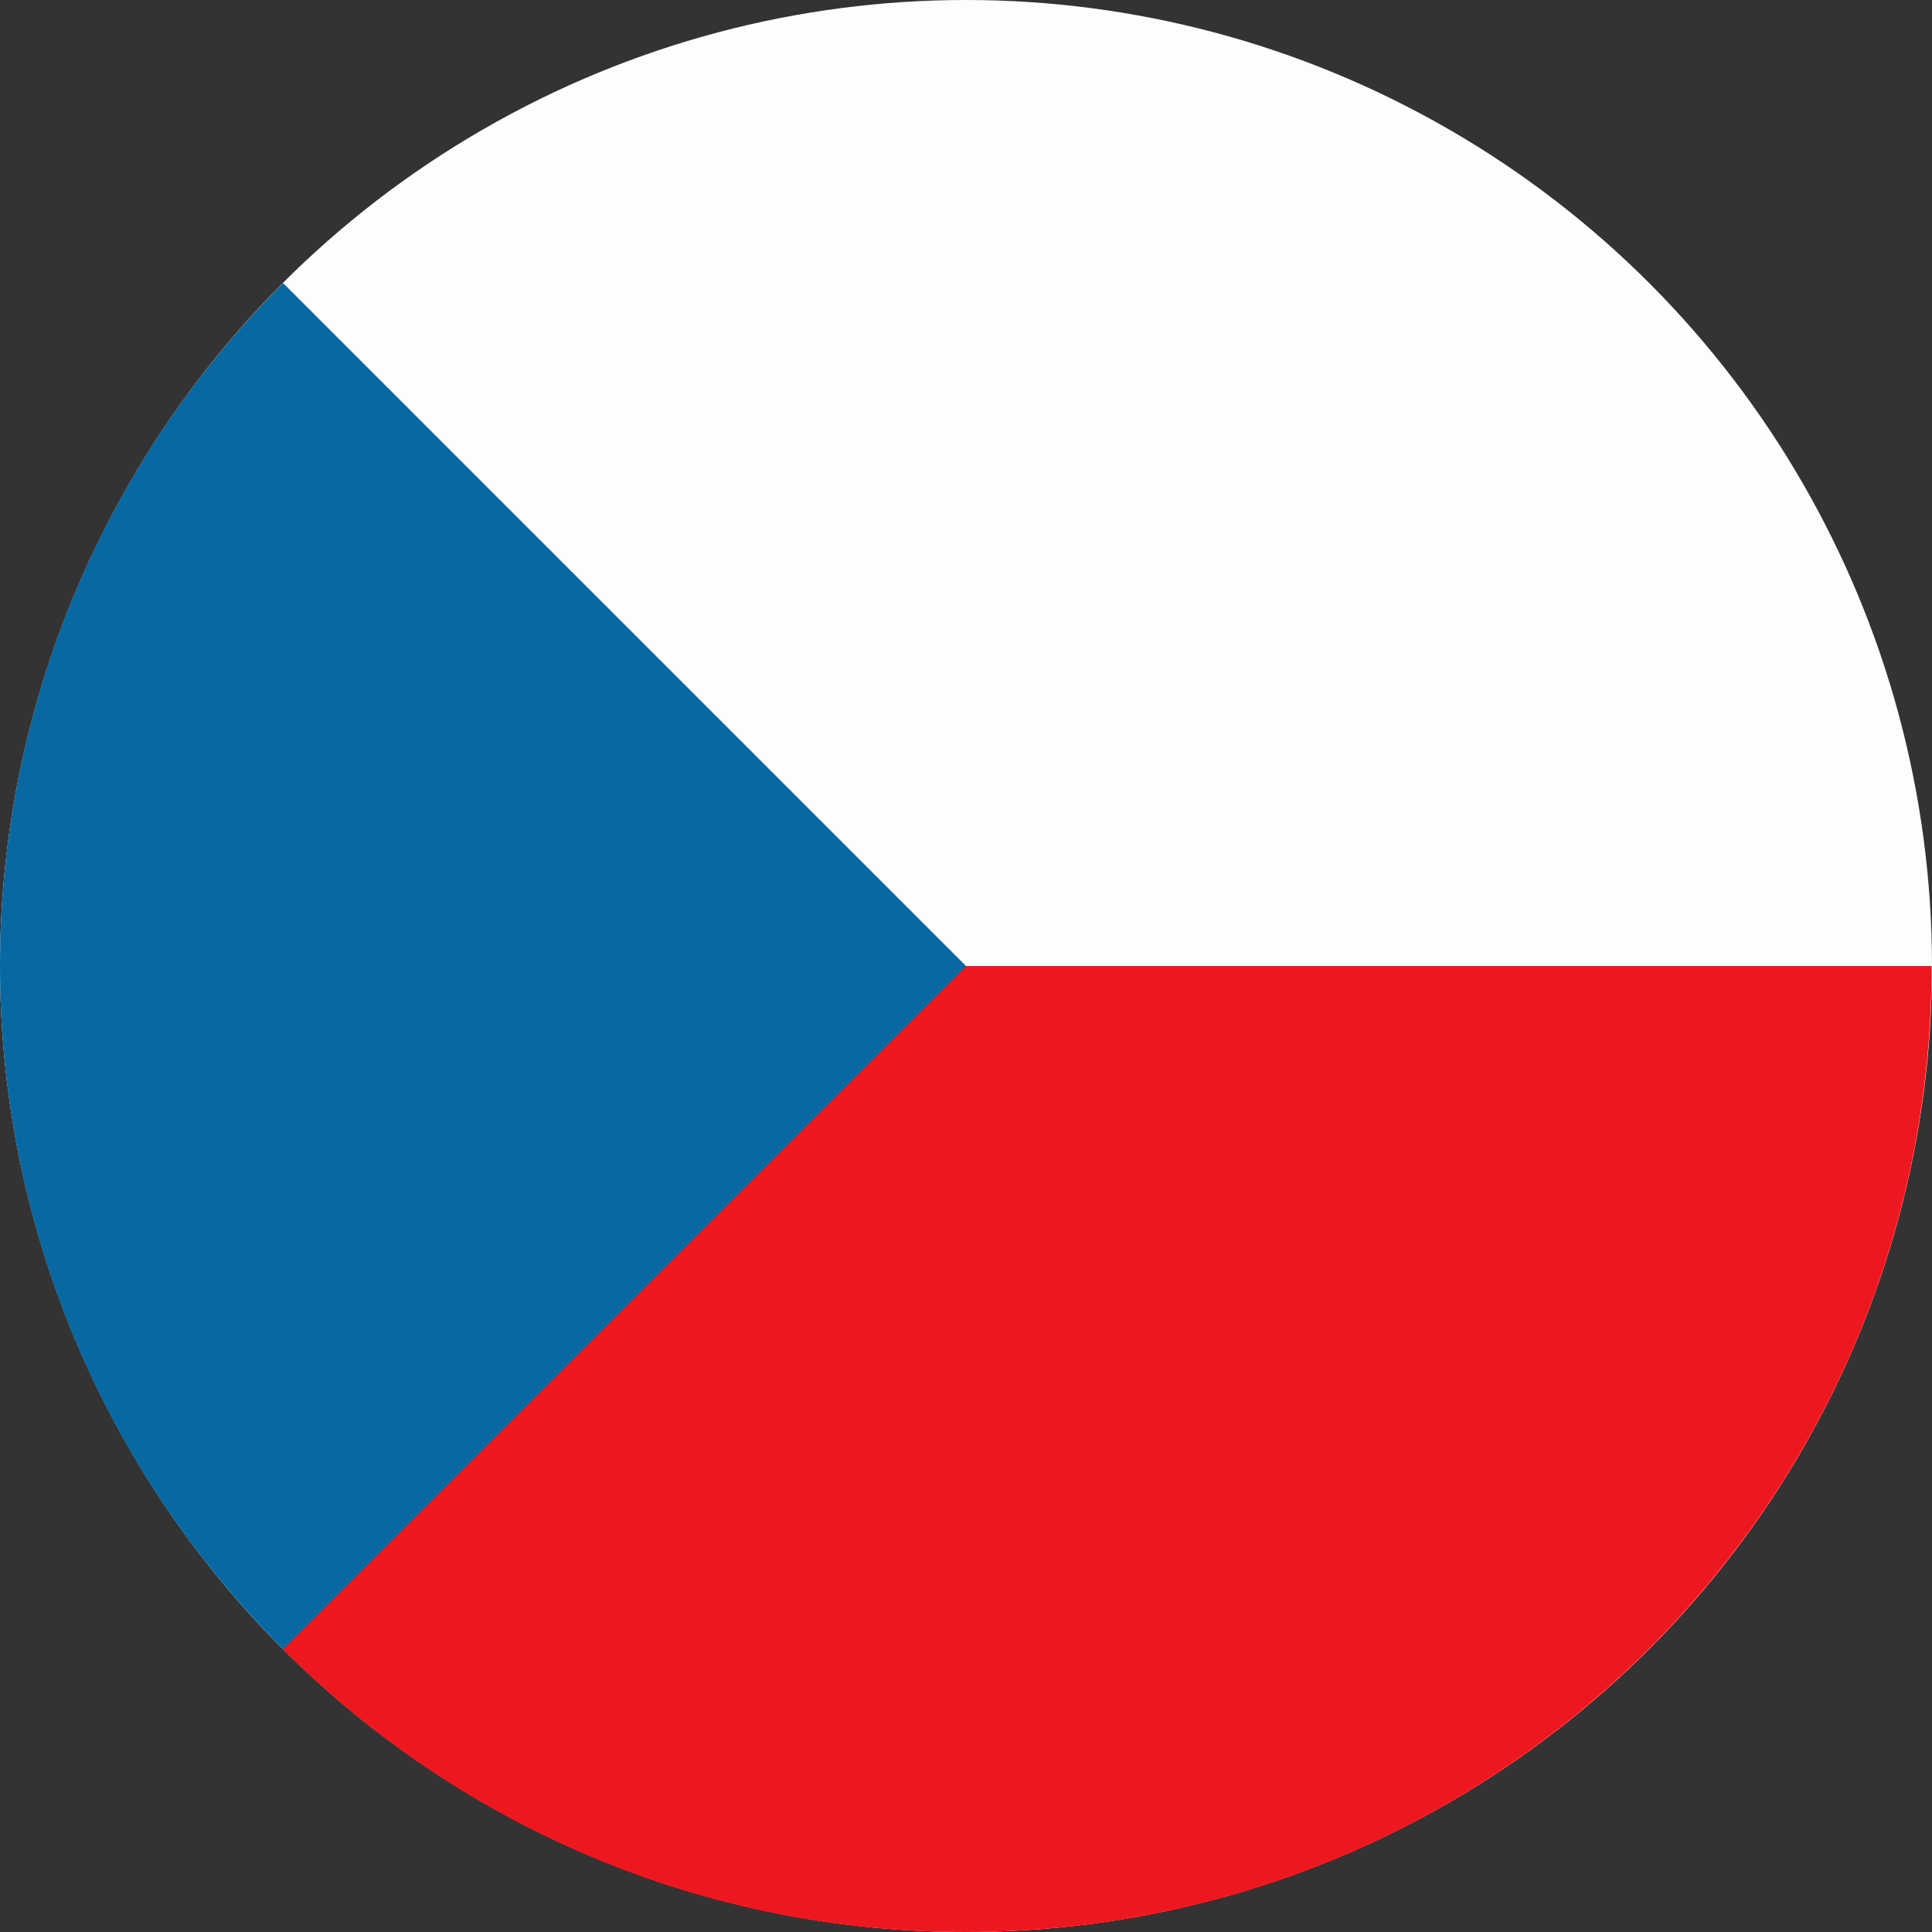
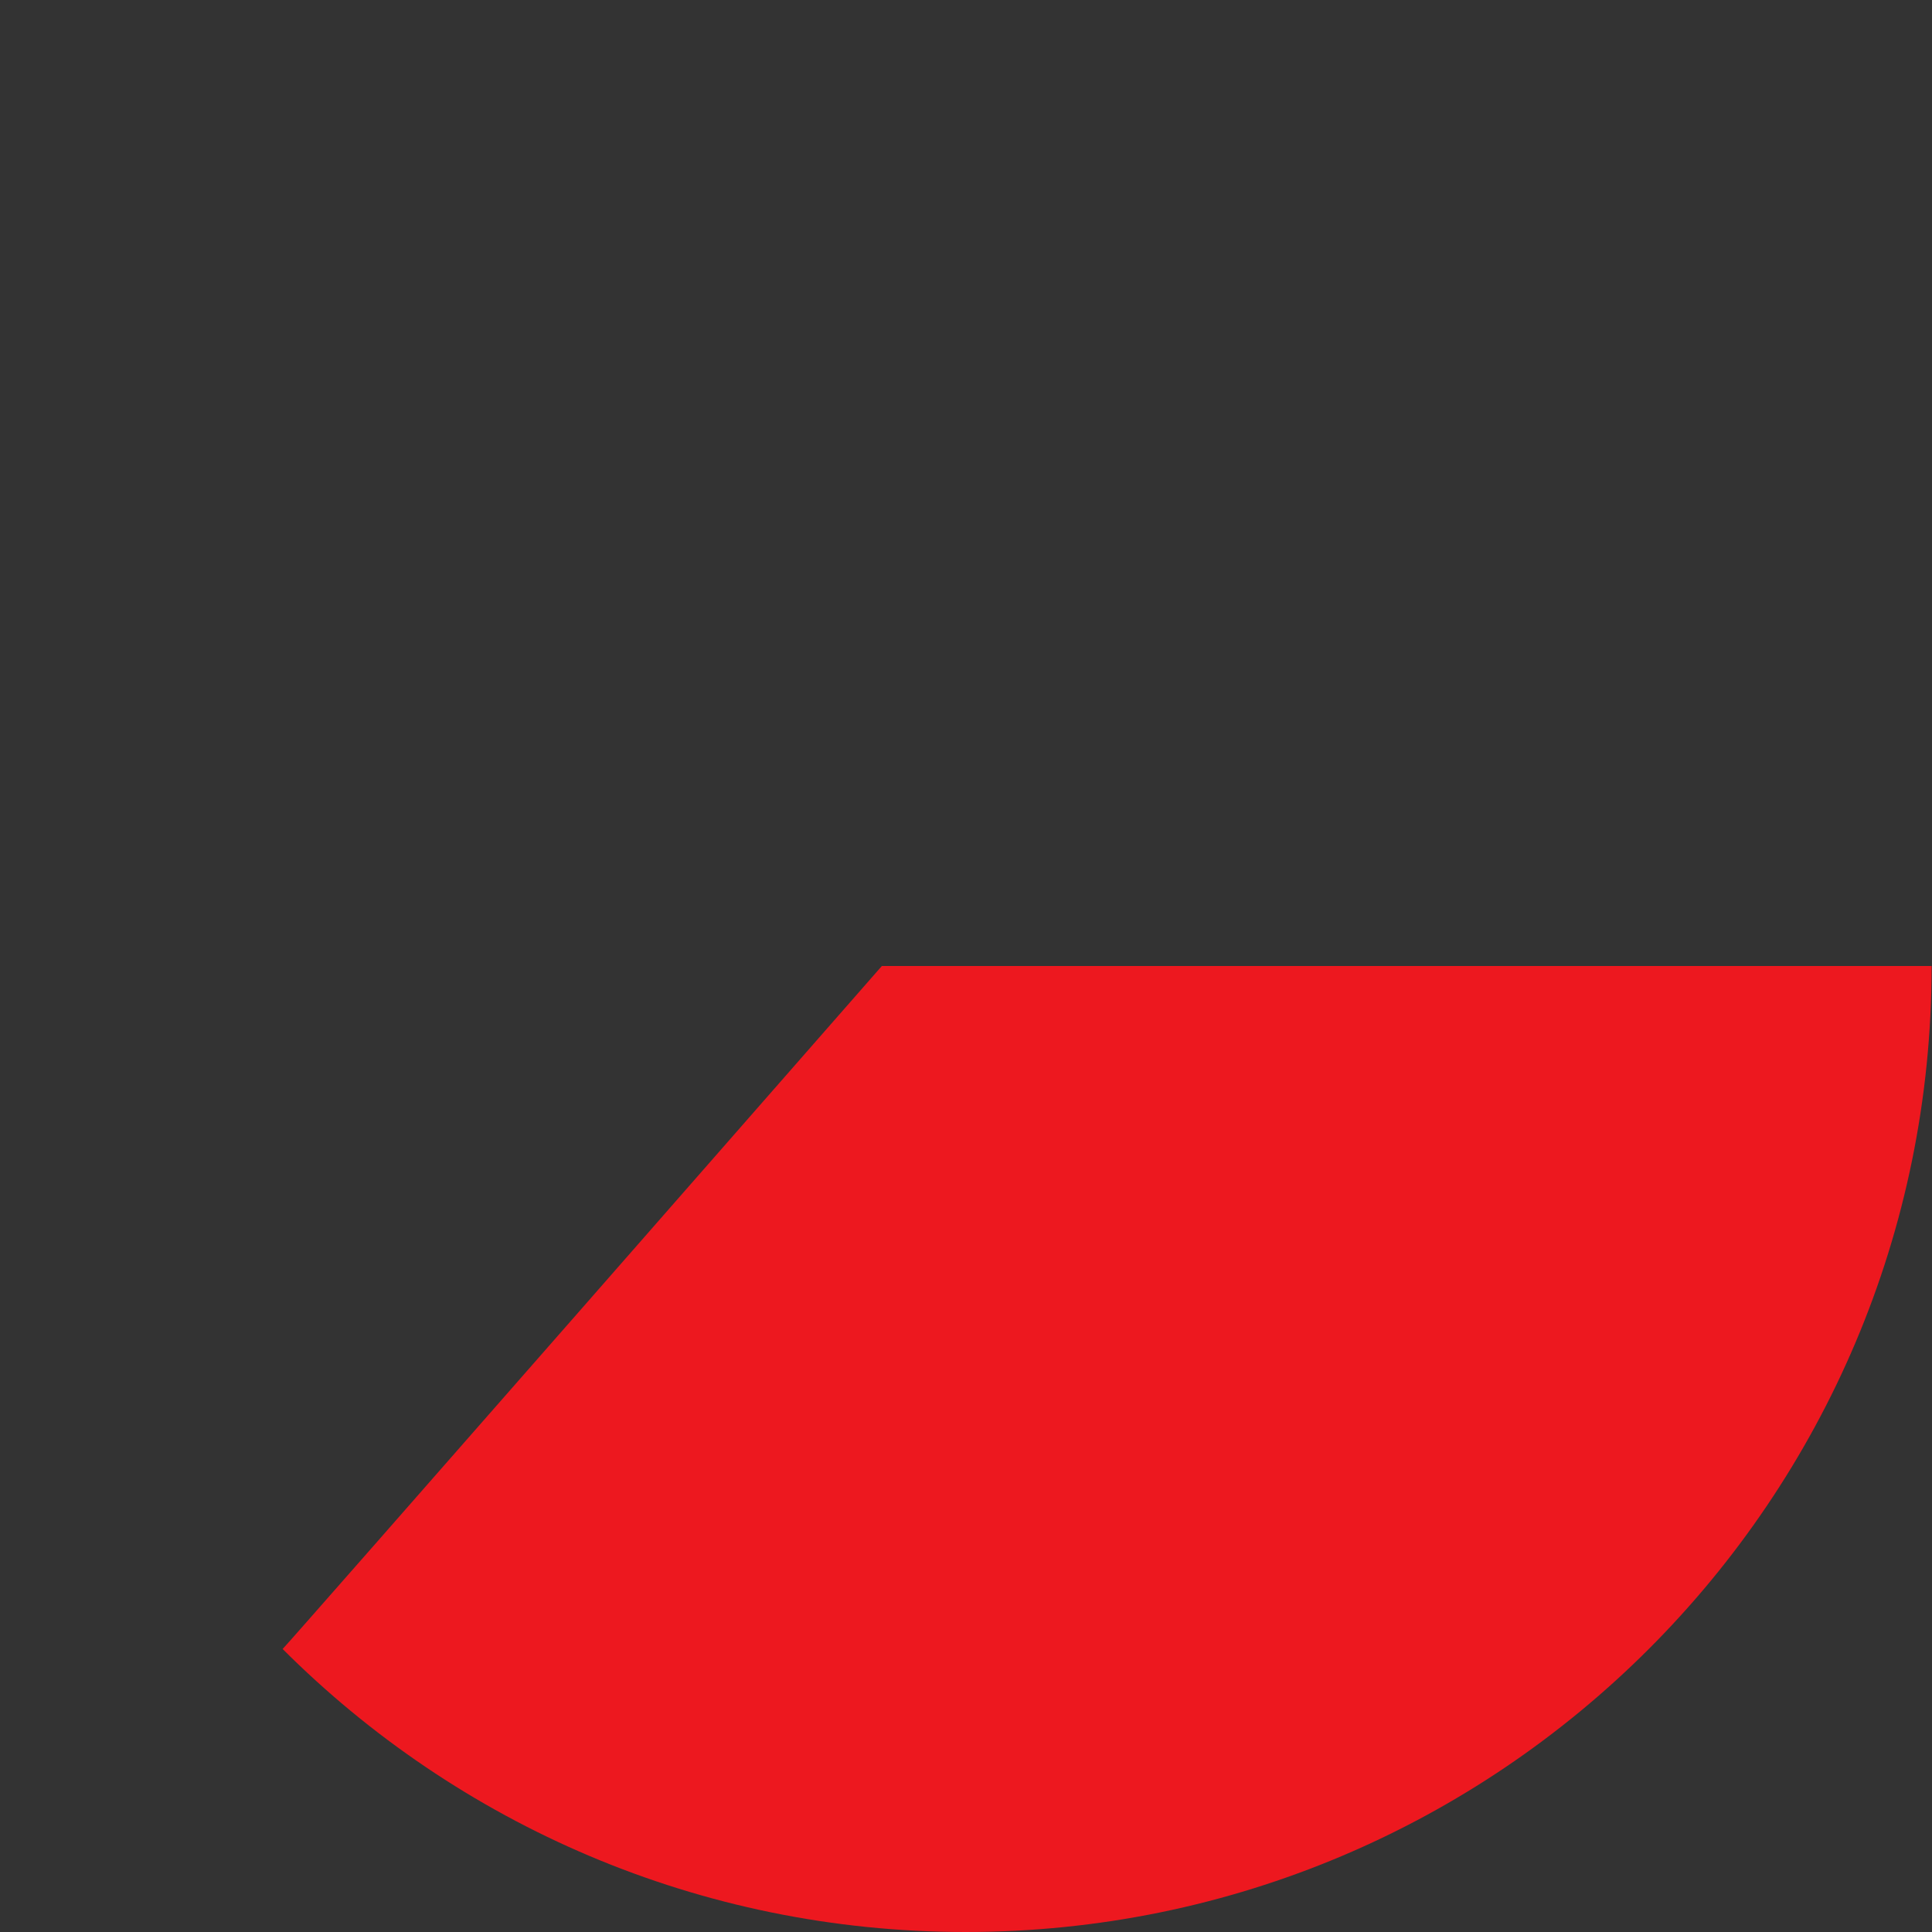
<svg xmlns="http://www.w3.org/2000/svg" xml:space="preserve" style="enable-background:new 0 0 512 512" viewBox="0 0 512 512">
  <rect x="0" y="0" width="512" height="512" fill="#333333" stroke="none" />
-   <circle cx="256" cy="256" r="256" style="fill:#fdfdfd" />
  <path d="M233.7 256S75.1 437.1 74.9 437c46.3 46.3 110.3 75 181 75 141.4 0 256-114.6 256-256H233.7z" style="fill:#ed181f" />
-   <path d="M75 75C-25 175-25 337 75 437l181-181L75 75z" style="fill:#0868a1" />
</svg>